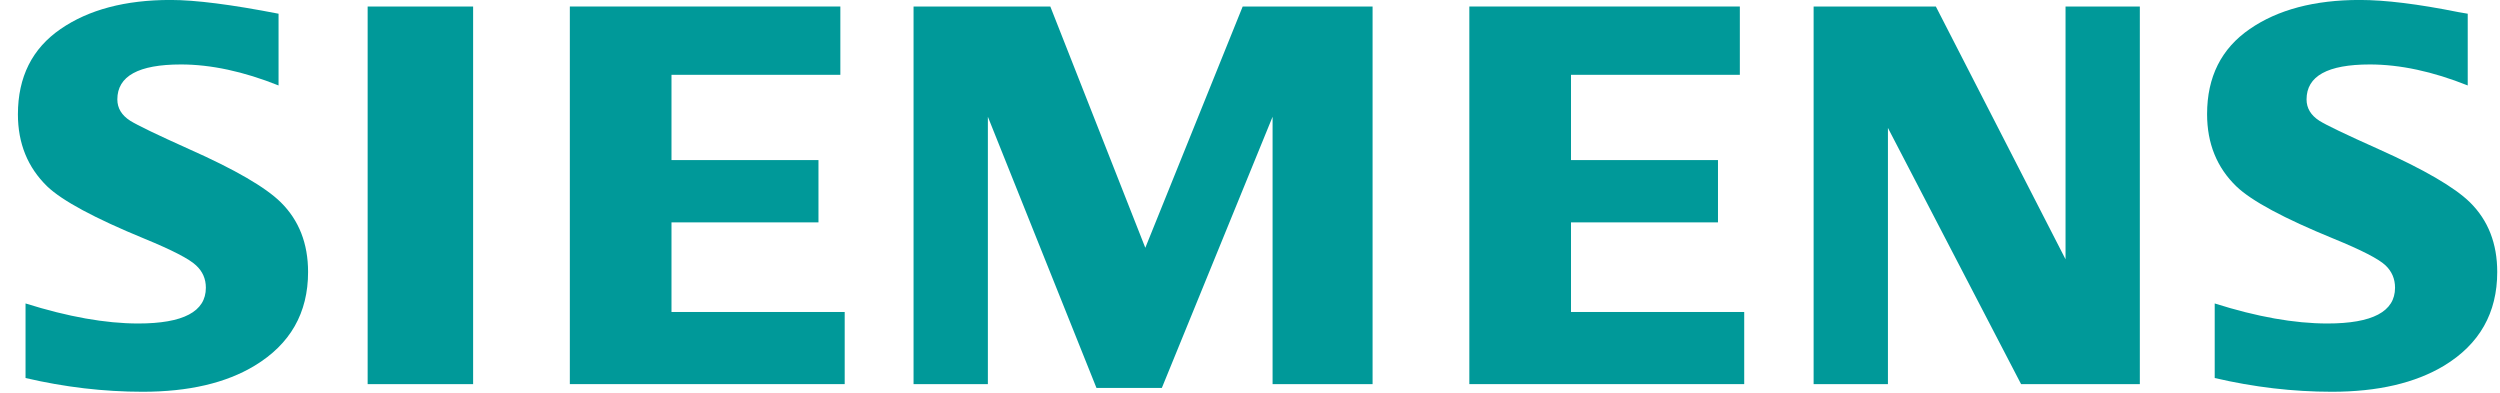
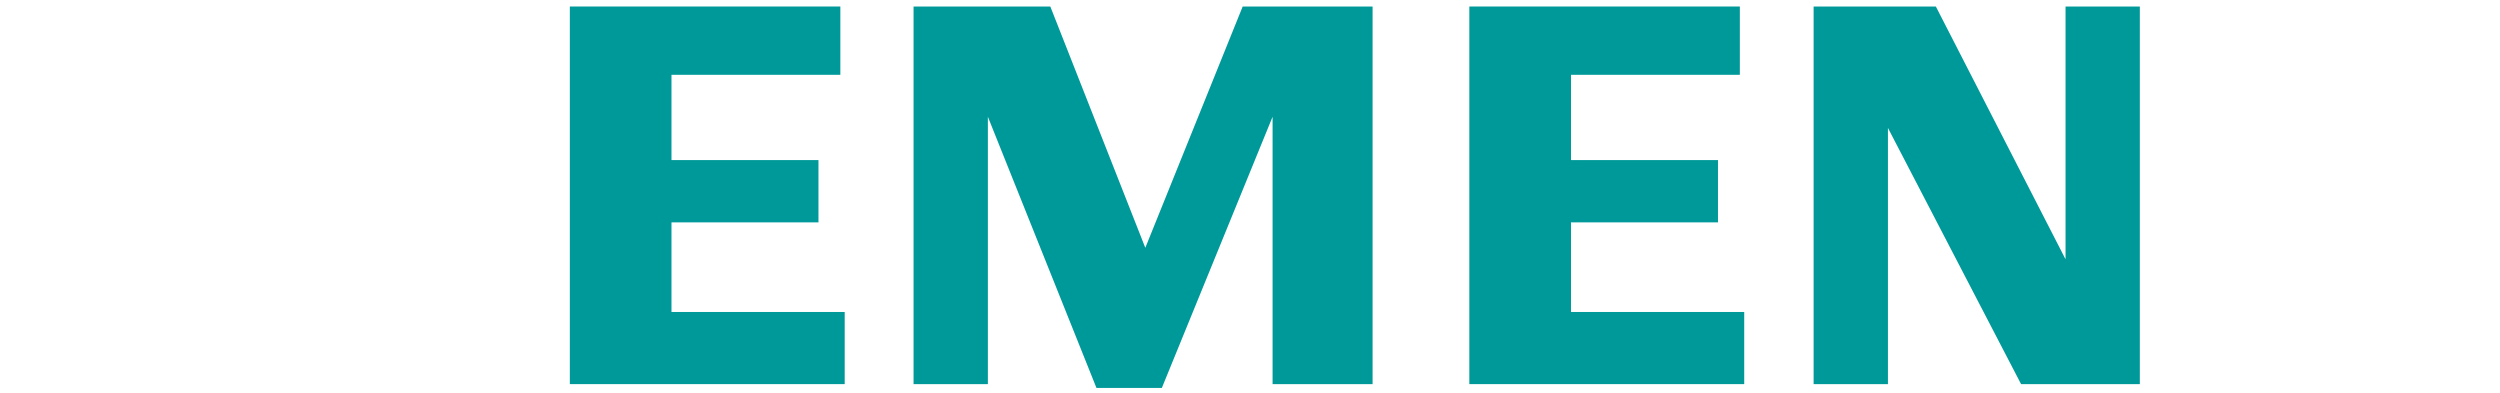
<svg xmlns="http://www.w3.org/2000/svg" width="121px" height="19px" viewBox="0 0 121 19" version="1.1">
  <title>logo_siemens</title>
  <desc>Created with Sketch.</desc>
  <defs />
  <g id="08_Functionalities" stroke="none" stroke-width="1" fill="none" fill-rule="evenodd">
    <g id="page-new" transform="translate(-171, -26)" fill="#009999">
      <g id="header">
        <g id="logo_siemens" transform="translate(171, 25)">
-           <path d="M1.236,19.296 L1.236,15.687 C3.291,16.333 5.109,16.657 6.689,16.657 C8.873,16.657 9.964,16.08 9.964,14.926 C9.964,14.496 9.806,14.135 9.488,13.842 C9.162,13.532 8.328,13.102 6.987,12.551 C4.582,11.562 3.014,10.718 2.284,10.021 C1.339,9.1 0.867,7.939 0.867,6.536 C0.867,4.729 1.554,3.352 2.932,2.405 C4.293,1.467 6.066,0.998 8.252,0.998 C9.457,0.998 11.201,1.22 13.482,1.664 L13.482,5.136 C11.786,4.458 10.21,4.12 8.755,4.12 C6.705,4.12 5.679,4.683 5.679,5.811 C5.679,6.233 5.886,6.577 6.3,6.843 C6.644,7.059 7.59,7.515 9.139,8.212 C11.37,9.202 12.854,10.063 13.594,10.795 C14.472,11.664 14.911,12.788 14.911,14.165 C14.911,16.145 14.05,17.656 12.329,18.697 C10.934,19.541 9.126,19.961 6.904,19.961 C5.029,19.961 3.139,19.74 1.236,19.296" id="Fill-30" />
-           <polygon id="Fill-33" points="17.794 1.316 17.794 1.316 22.899 1.316 22.899 19.592 17.794 19.592" />
          <polygon id="Fill-34" points="27.58 19.591 27.58 1.315 40.673 1.315 40.673 4.621 32.5 4.621 32.5 8.748 39.614 8.748 39.614 11.763 32.5 11.763 32.5 16.1 40.883 16.1 40.883 19.591" />
          <polygon id="Fill-35" points="44.216 19.591 44.216 1.315 50.835 1.315 55.433 12.993 60.146 1.315 66.433 1.315 66.433 19.591 61.593 19.591 61.593 6.651 56.233 19.776 53.069 19.776 47.813 6.651 47.813 19.591" />
          <polygon id="Fill-36" points="71.116 19.591 71.116 1.315 84.208 1.315 84.208 4.621 76.036 4.621 76.036 8.748 83.15 8.748 83.15 11.763 76.036 11.763 76.036 16.1 84.42 16.1 84.42 19.591" />
          <polygon id="Fill-37" points="87.779 19.591 87.779 1.315 93.695 1.315 99.972 13.549 99.972 1.315 103.568 1.315 103.568 19.591 97.82 19.591 91.376 7.192 91.376 19.591" />
-           <path d="M107.192,19.296 L107.192,15.687 C109.229,16.333 111.046,16.657 112.646,16.657 C114.829,16.657 115.92,16.08 115.92,14.926 C115.92,14.496 115.765,14.135 115.457,13.842 C115.13,13.532 114.293,13.102 112.944,12.551 C110.546,11.57 108.976,10.727 108.24,10.021 C107.295,9.108 106.823,7.943 106.823,6.523 C106.823,4.724 107.51,3.352 108.888,2.405 C110.248,1.467 112.023,0.998 114.21,0.998 C115.439,0.998 117.033,1.194 118.987,1.586 L119.438,1.664 L119.438,5.136 C117.741,4.458 116.161,4.12 114.697,4.12 C112.655,4.12 111.637,4.683 111.637,5.811 C111.637,6.233 111.842,6.577 112.254,6.843 C112.582,7.051 113.533,7.507 115.108,8.212 C117.321,9.202 118.802,10.063 119.548,10.795 C120.428,11.664 120.866,12.788 120.866,14.165 C120.866,16.145 120.01,17.656 118.297,18.697 C116.895,19.541 115.082,19.961 112.861,19.961 C110.984,19.961 109.093,19.74 107.192,19.296" id="Fill-38" />
        </g>
      </g>
    </g>
  </g>
</svg>